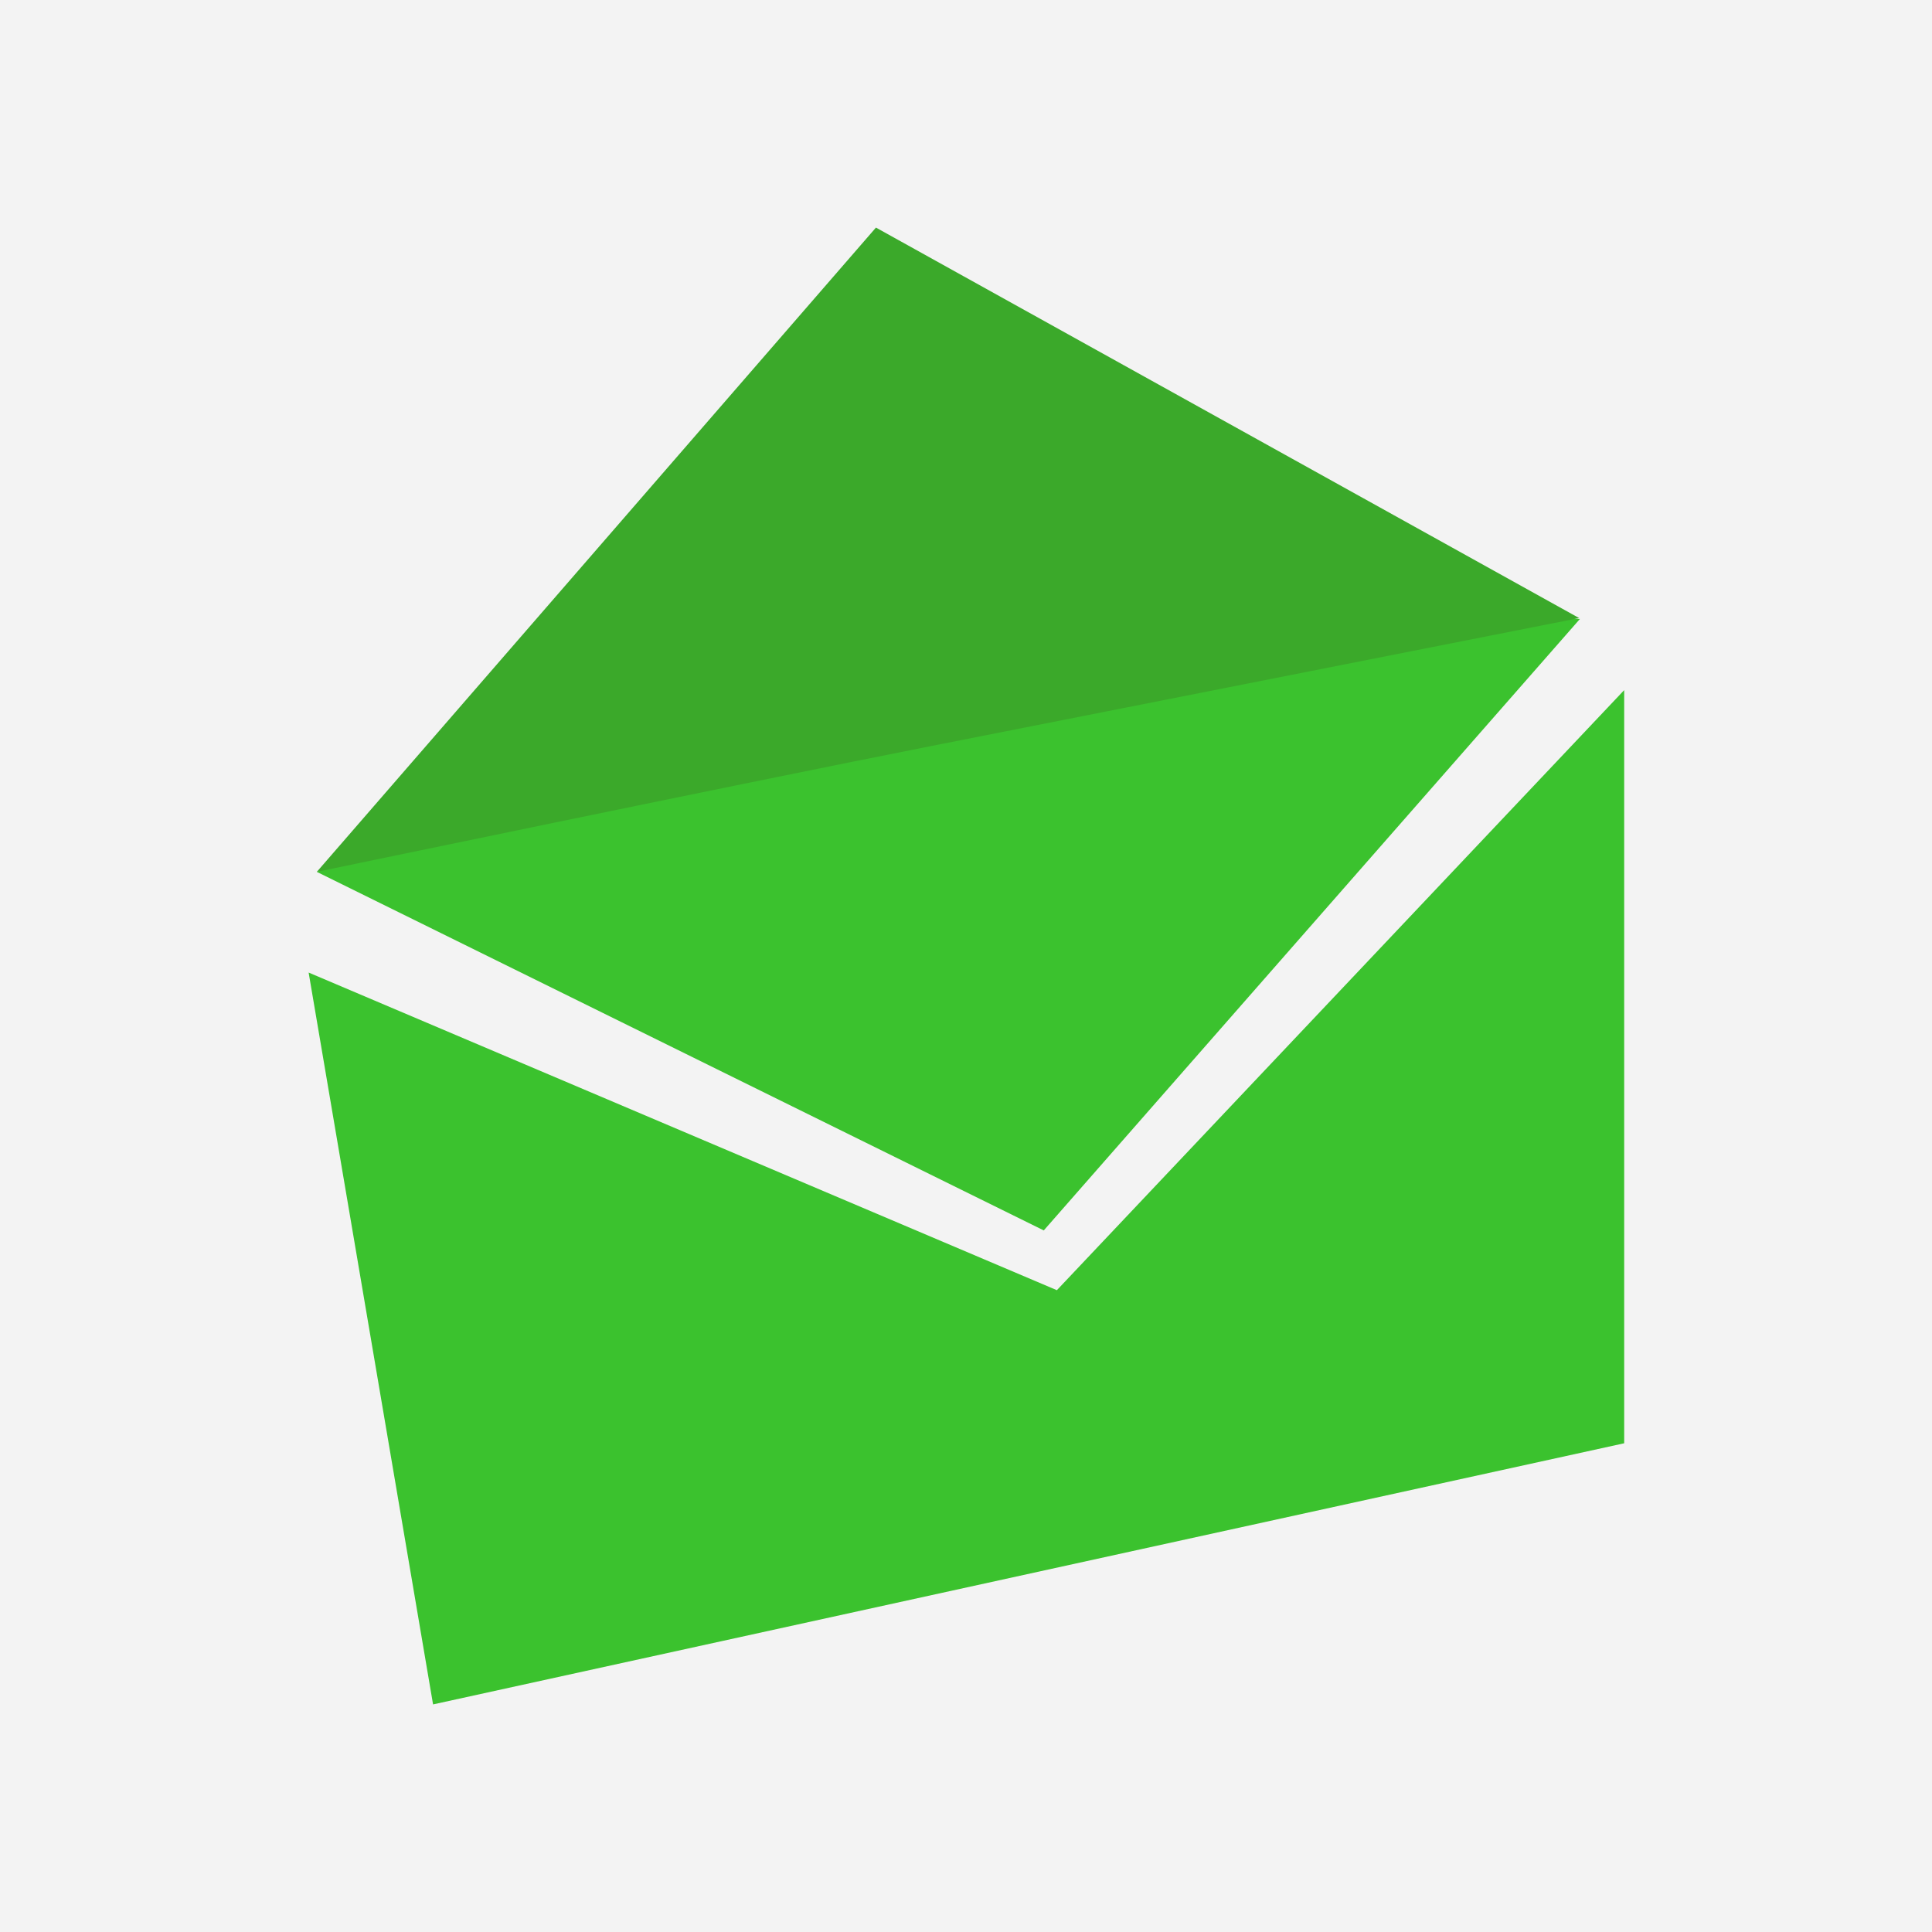
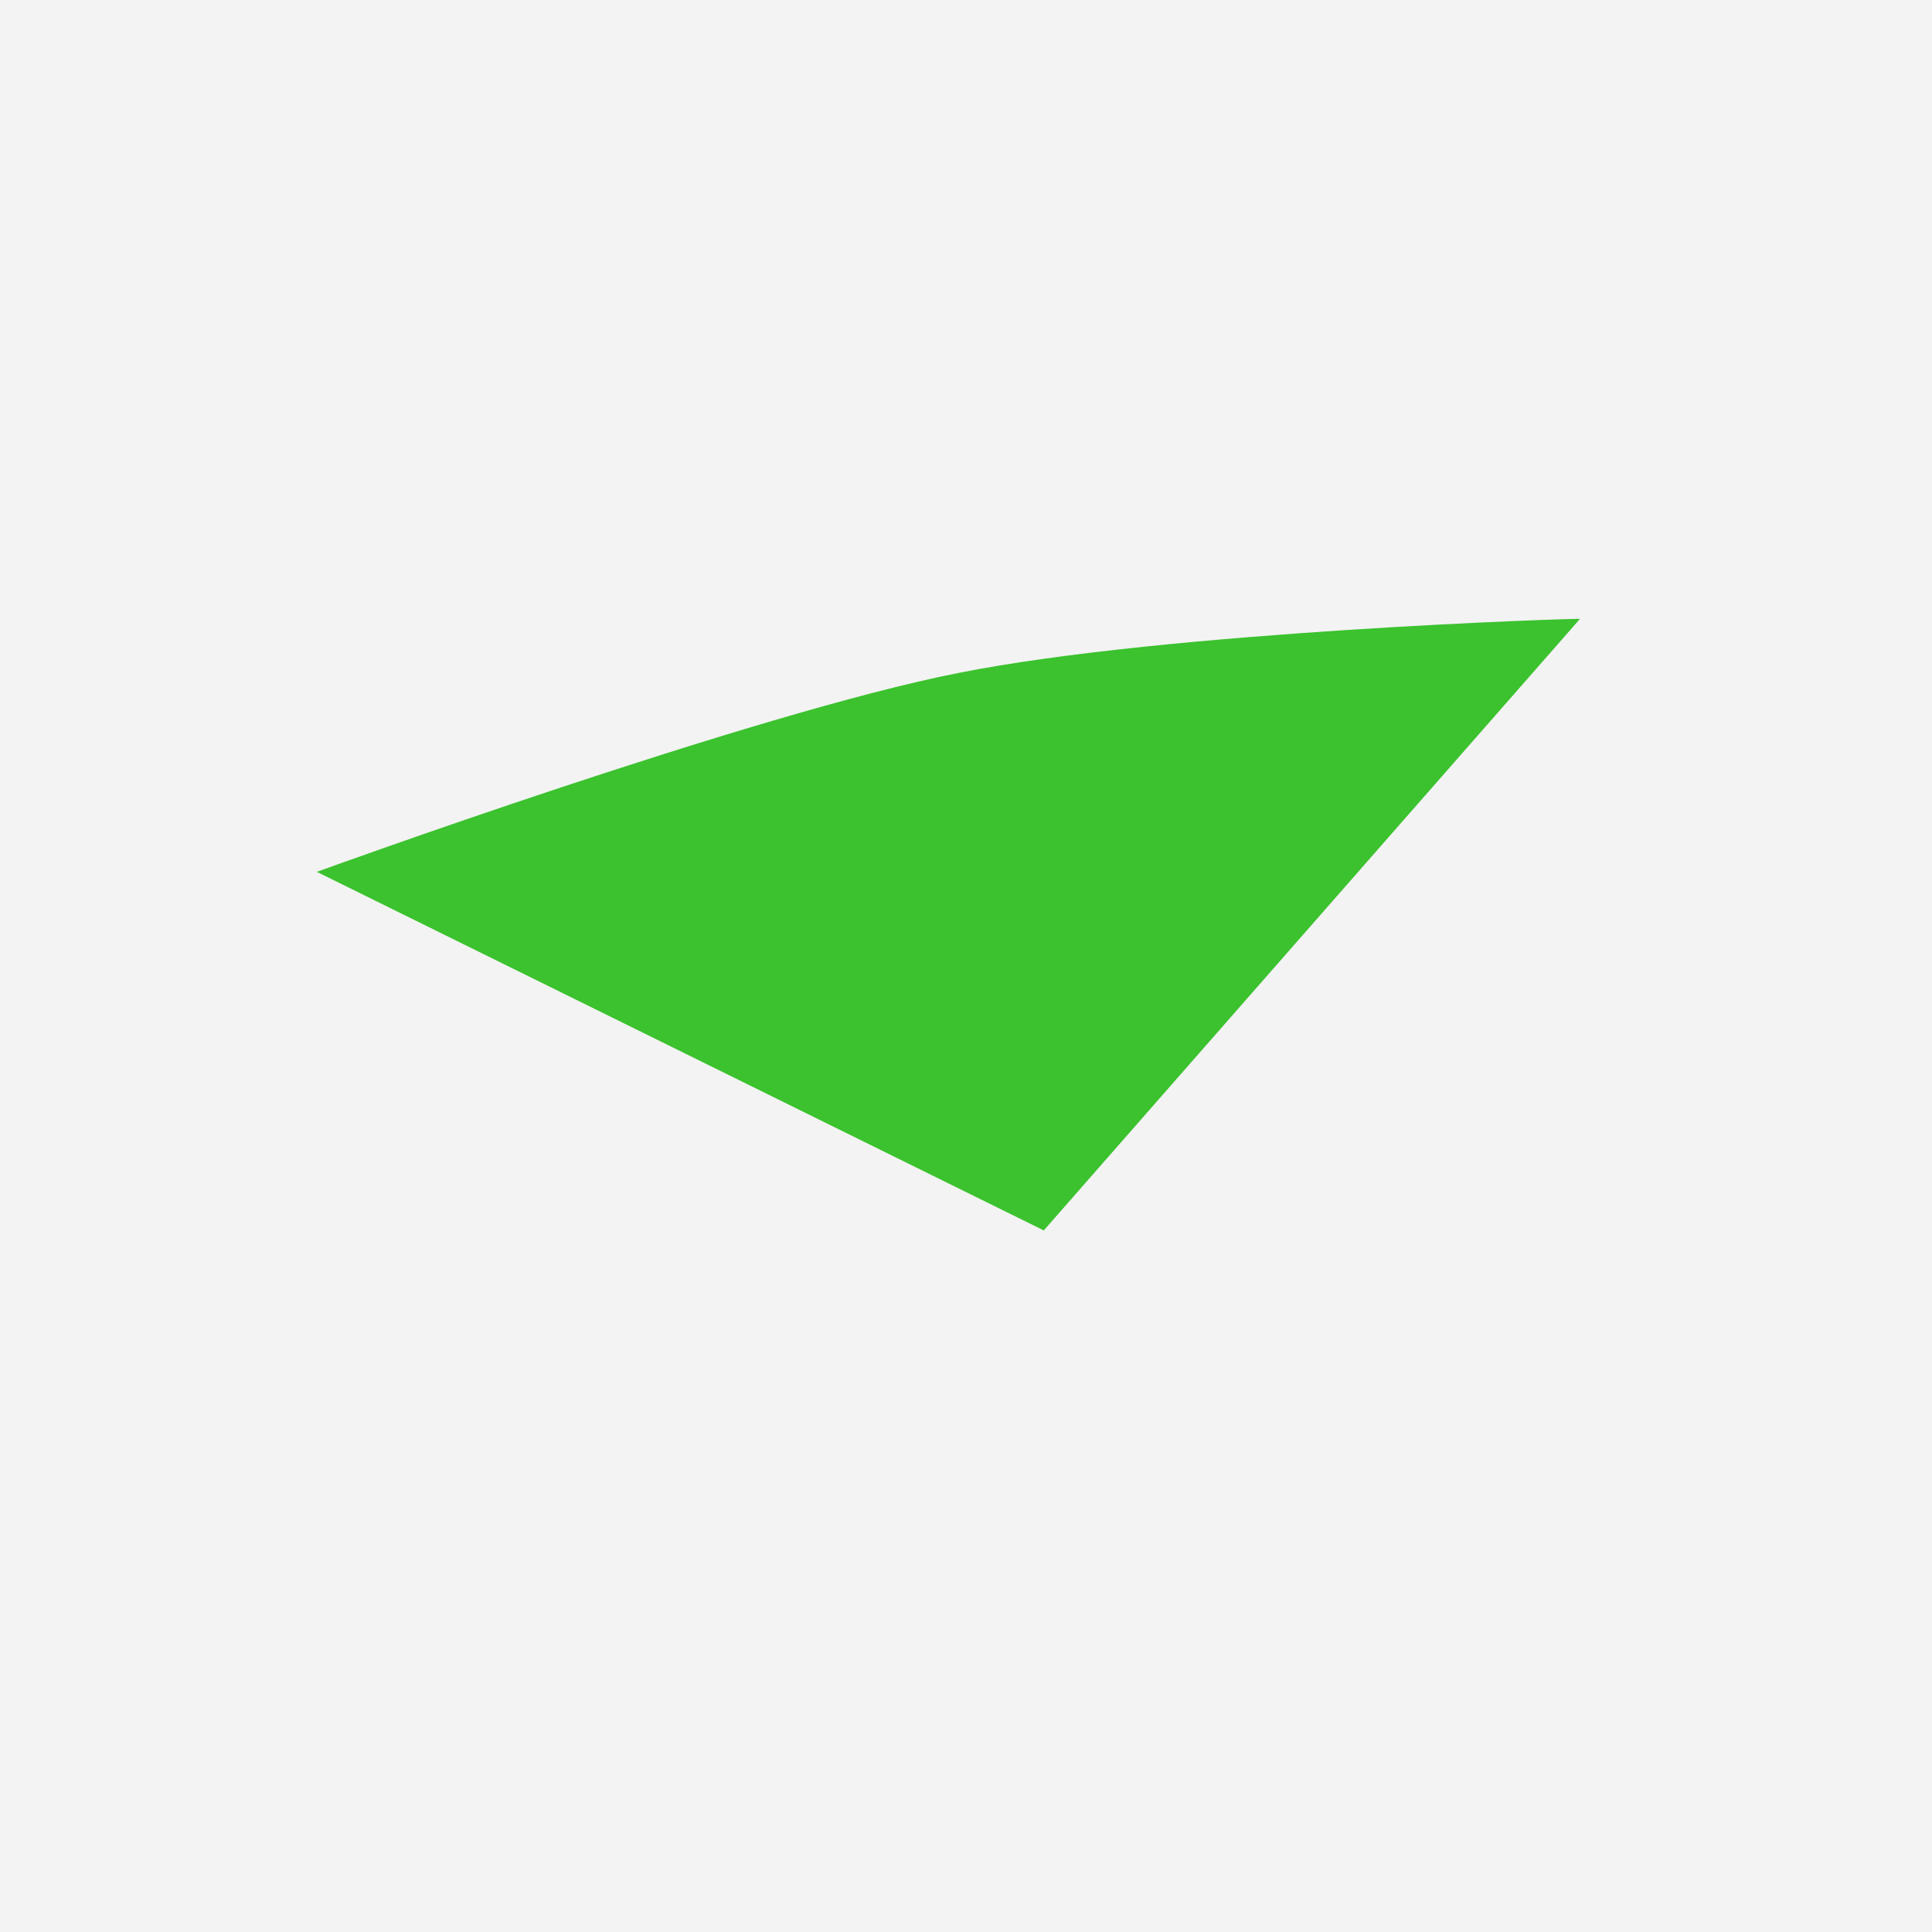
<svg xmlns="http://www.w3.org/2000/svg" viewBox="-187 279 236 236">
  <path fill="#F3F3F3" d="M-187 279H49v236h-236V279z" />
-   <path fill="#3BC22E" d="M-149.3 397.8l15.2 89.4 145.5-31.9v-92l-69.3 73.3-91.4-38.8z" />
  <path fill="#3BC22E" d="M-69.9 361.2c-25 4.9-78.4 24.3-78.4 24.3l88.8 43.8L6 354.6c0-.1-50.4 1.5-75.9 6.6z" />
-   <path fill="#3BA92A" d="M-148.3 385.5s50.9-10.6 75.2-15.4l79-15.6-85.9-47.7-68.3 78.7z" />
</svg>